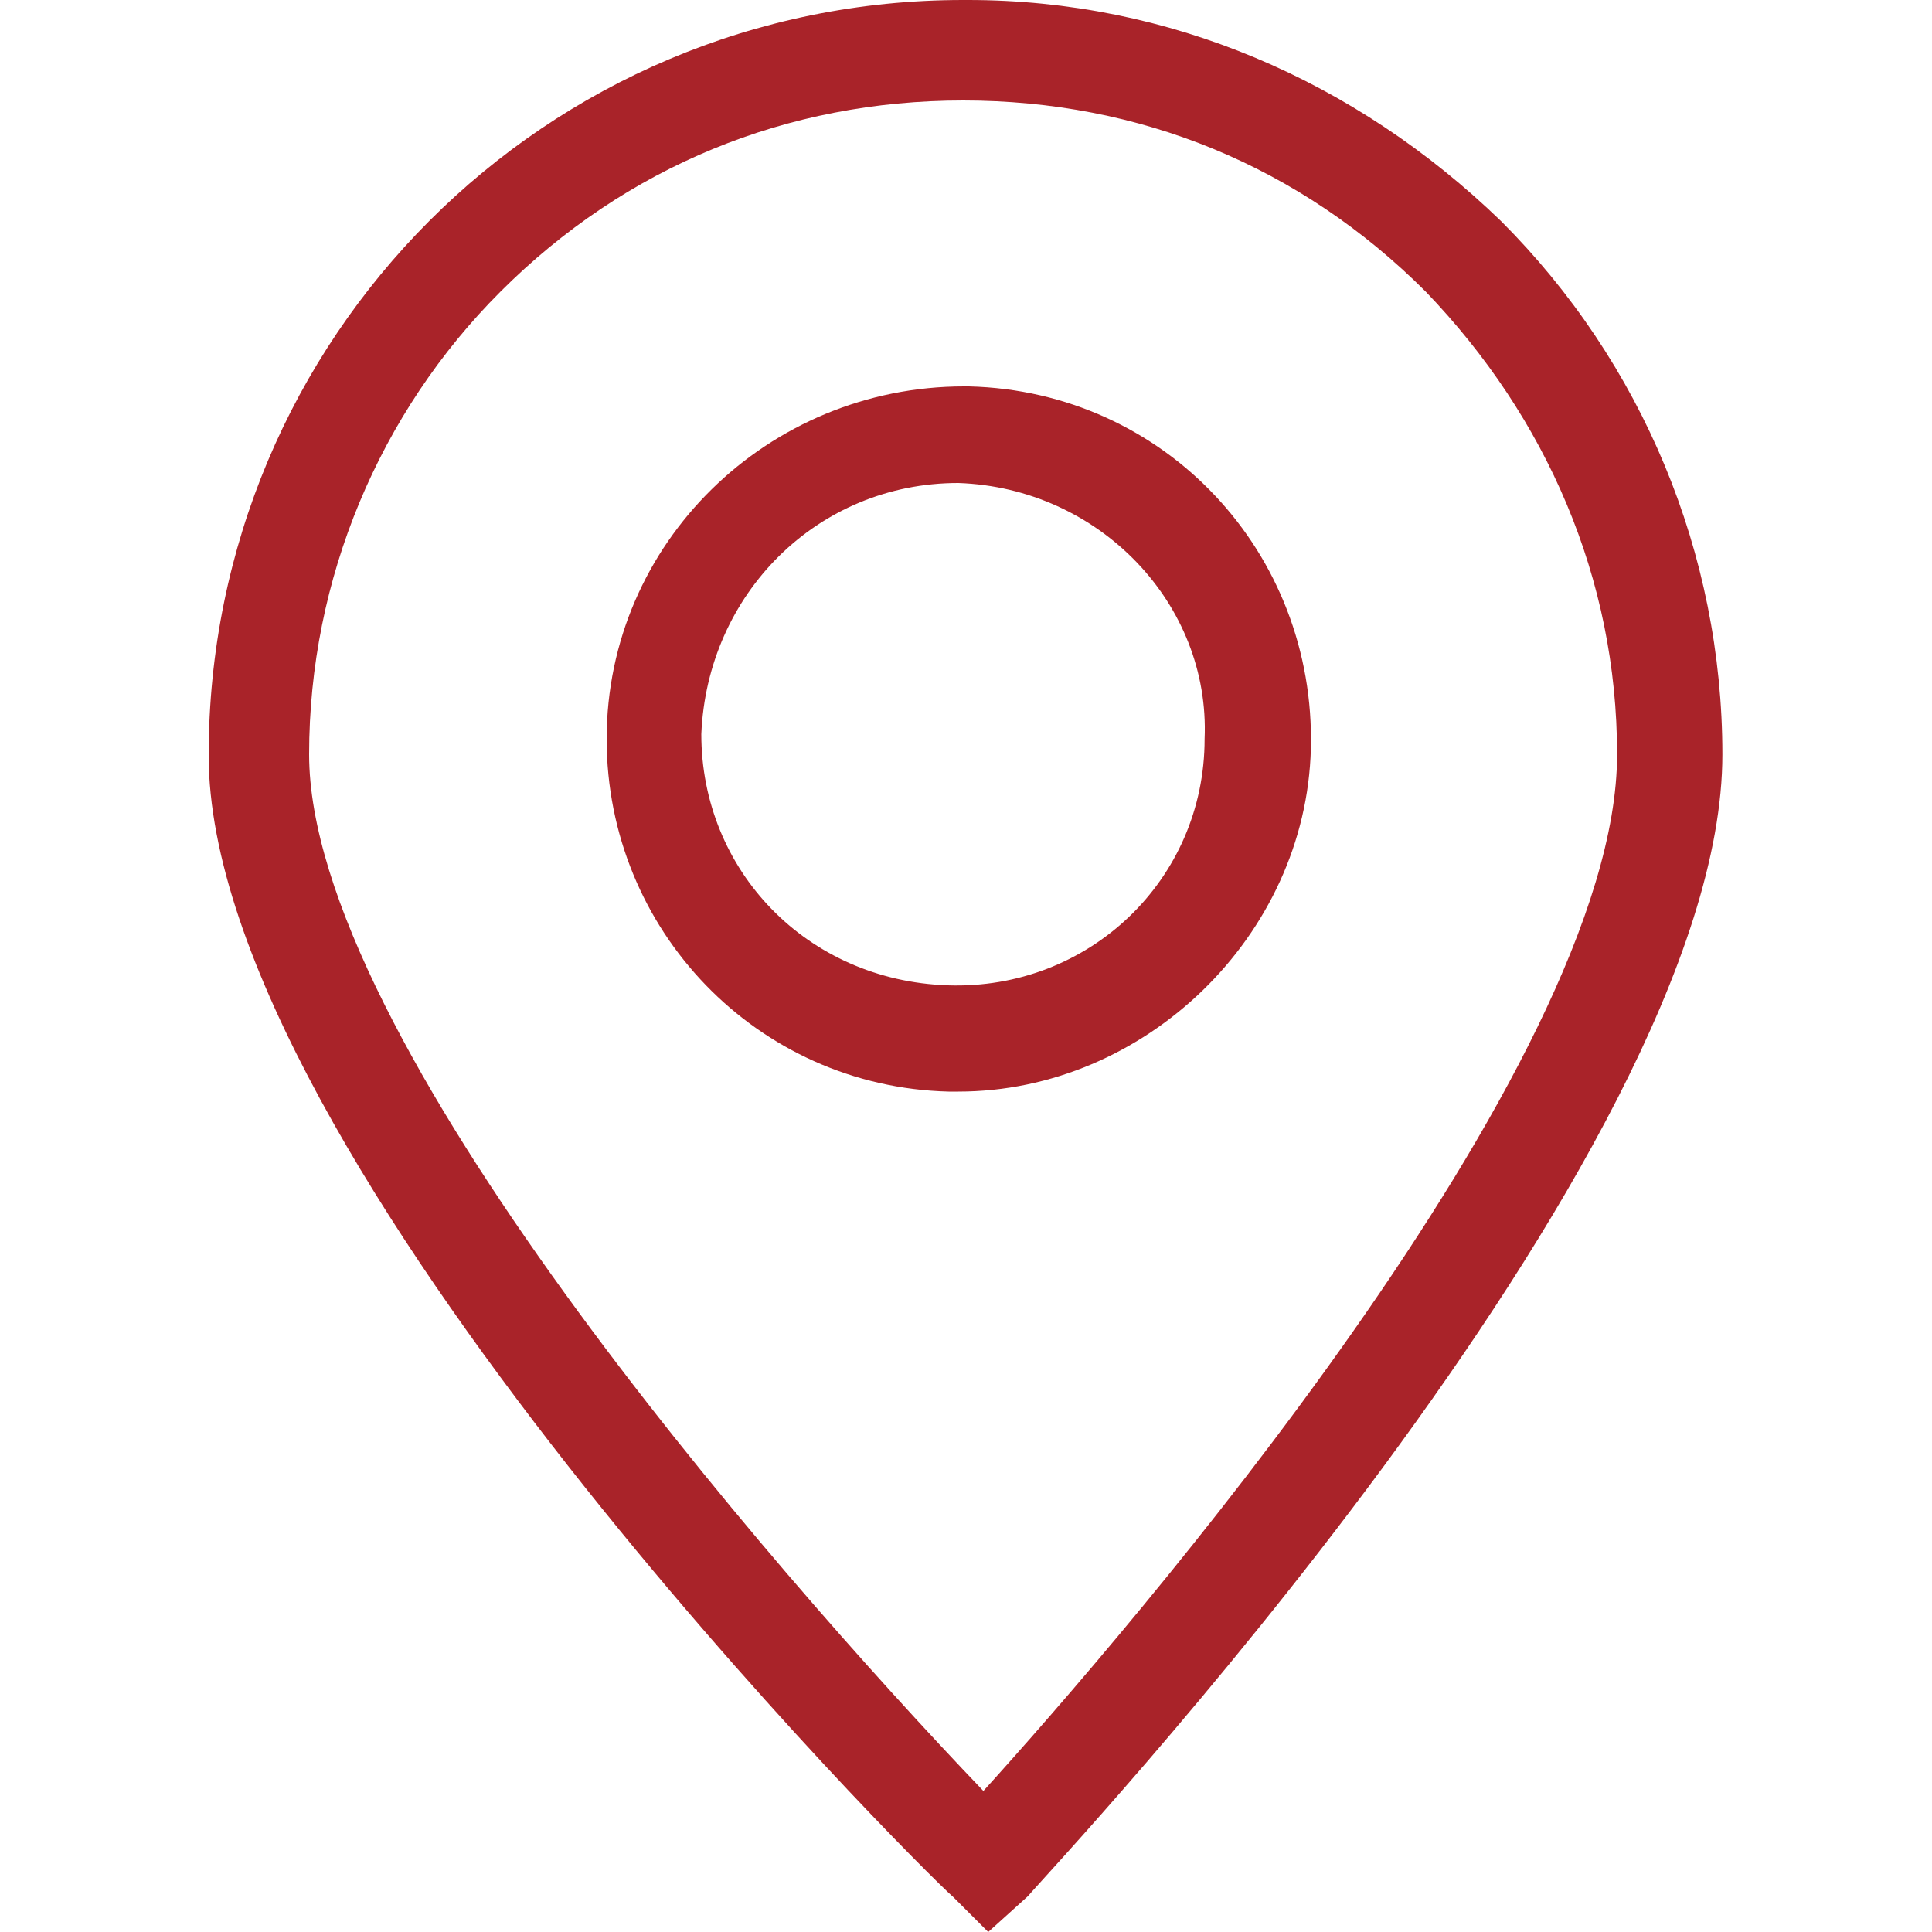
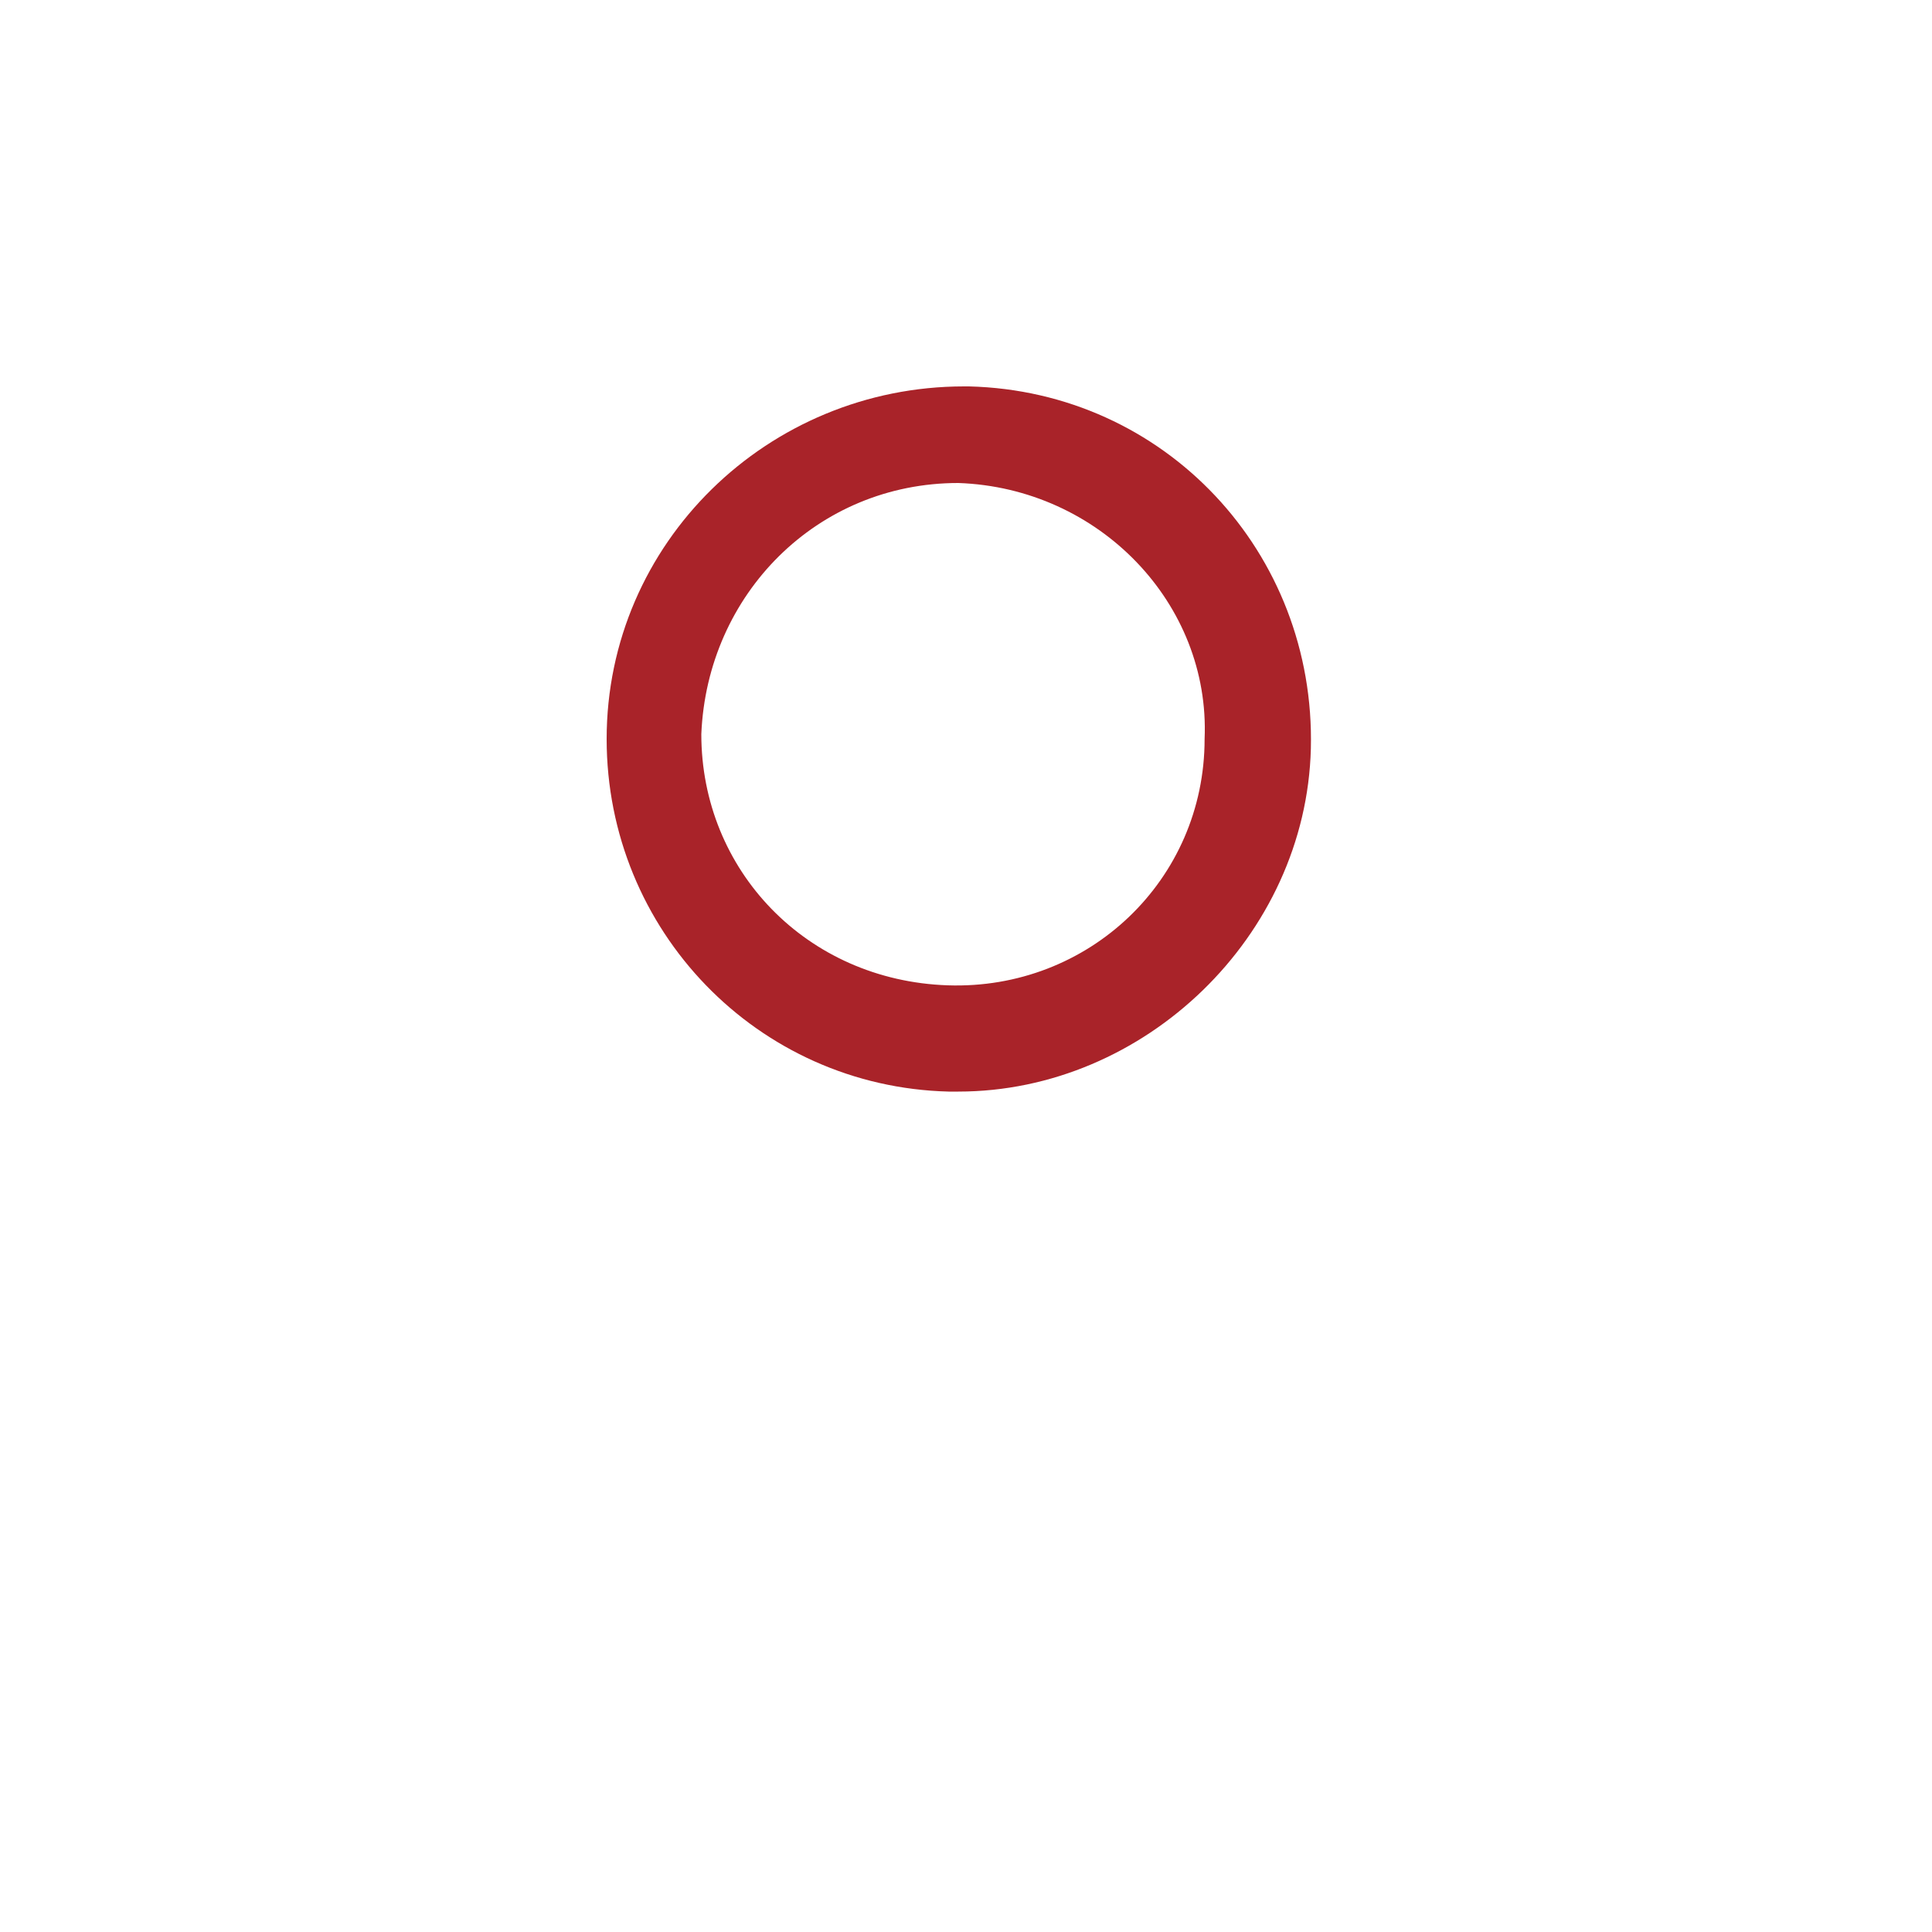
<svg xmlns="http://www.w3.org/2000/svg" version="1.1" id="图层_1" x="0px" y="0px" viewBox="0 0 200 200" style="enable-background:new 0 0 200 200;" xml:space="preserve">
  <style type="text/css">
	.st0{fill:#A92329;}
</style>
-   <path class="st0" d="M102.3,200l-3.6-3.6c-3.6-3.1-77.1-76.6-77.1-118.2C21.6,34.9,56.5,0,99.7,0h0.5c20.8,0,40.1,8.3,55.2,22.9  c14.6,14.6,22.9,34.4,22.9,55.2c0,41.7-69.3,115.1-71.9,118.2L102.3,200z M99.7,10.4c-18.2,0-34.9,6.8-47.9,19.8  C39.3,42.7,32,59.9,32,78.1c0,29.2,47.4,83.9,69.8,107.3c14.6-16.1,65.6-75,65.6-107.3c0-18.2-7.3-34.9-19.8-47.9  C134.6,17.2,118,10.4,99.7,10.4z" />
  <path class="st0" d="M99.2,113h-1c-19.8-0.5-35.4-16.7-35.4-36.5c0-20.3,16.7-36.5,37-36.5h0.5c20.3,0.5,35.9,17.2,35.4,37.5  C135.2,96.9,118.5,113,99.2,113L99.2,113z M99.2,50c-14.6,0-26,11.5-26.6,26c0,14.1,10.9,25.5,25.5,26c14.6,0.5,26.6-10.9,26.6-25.5  C125.3,62.5,113.8,50.5,99.2,50C99.7,50,99.2,50,99.2,50z" />
</svg>